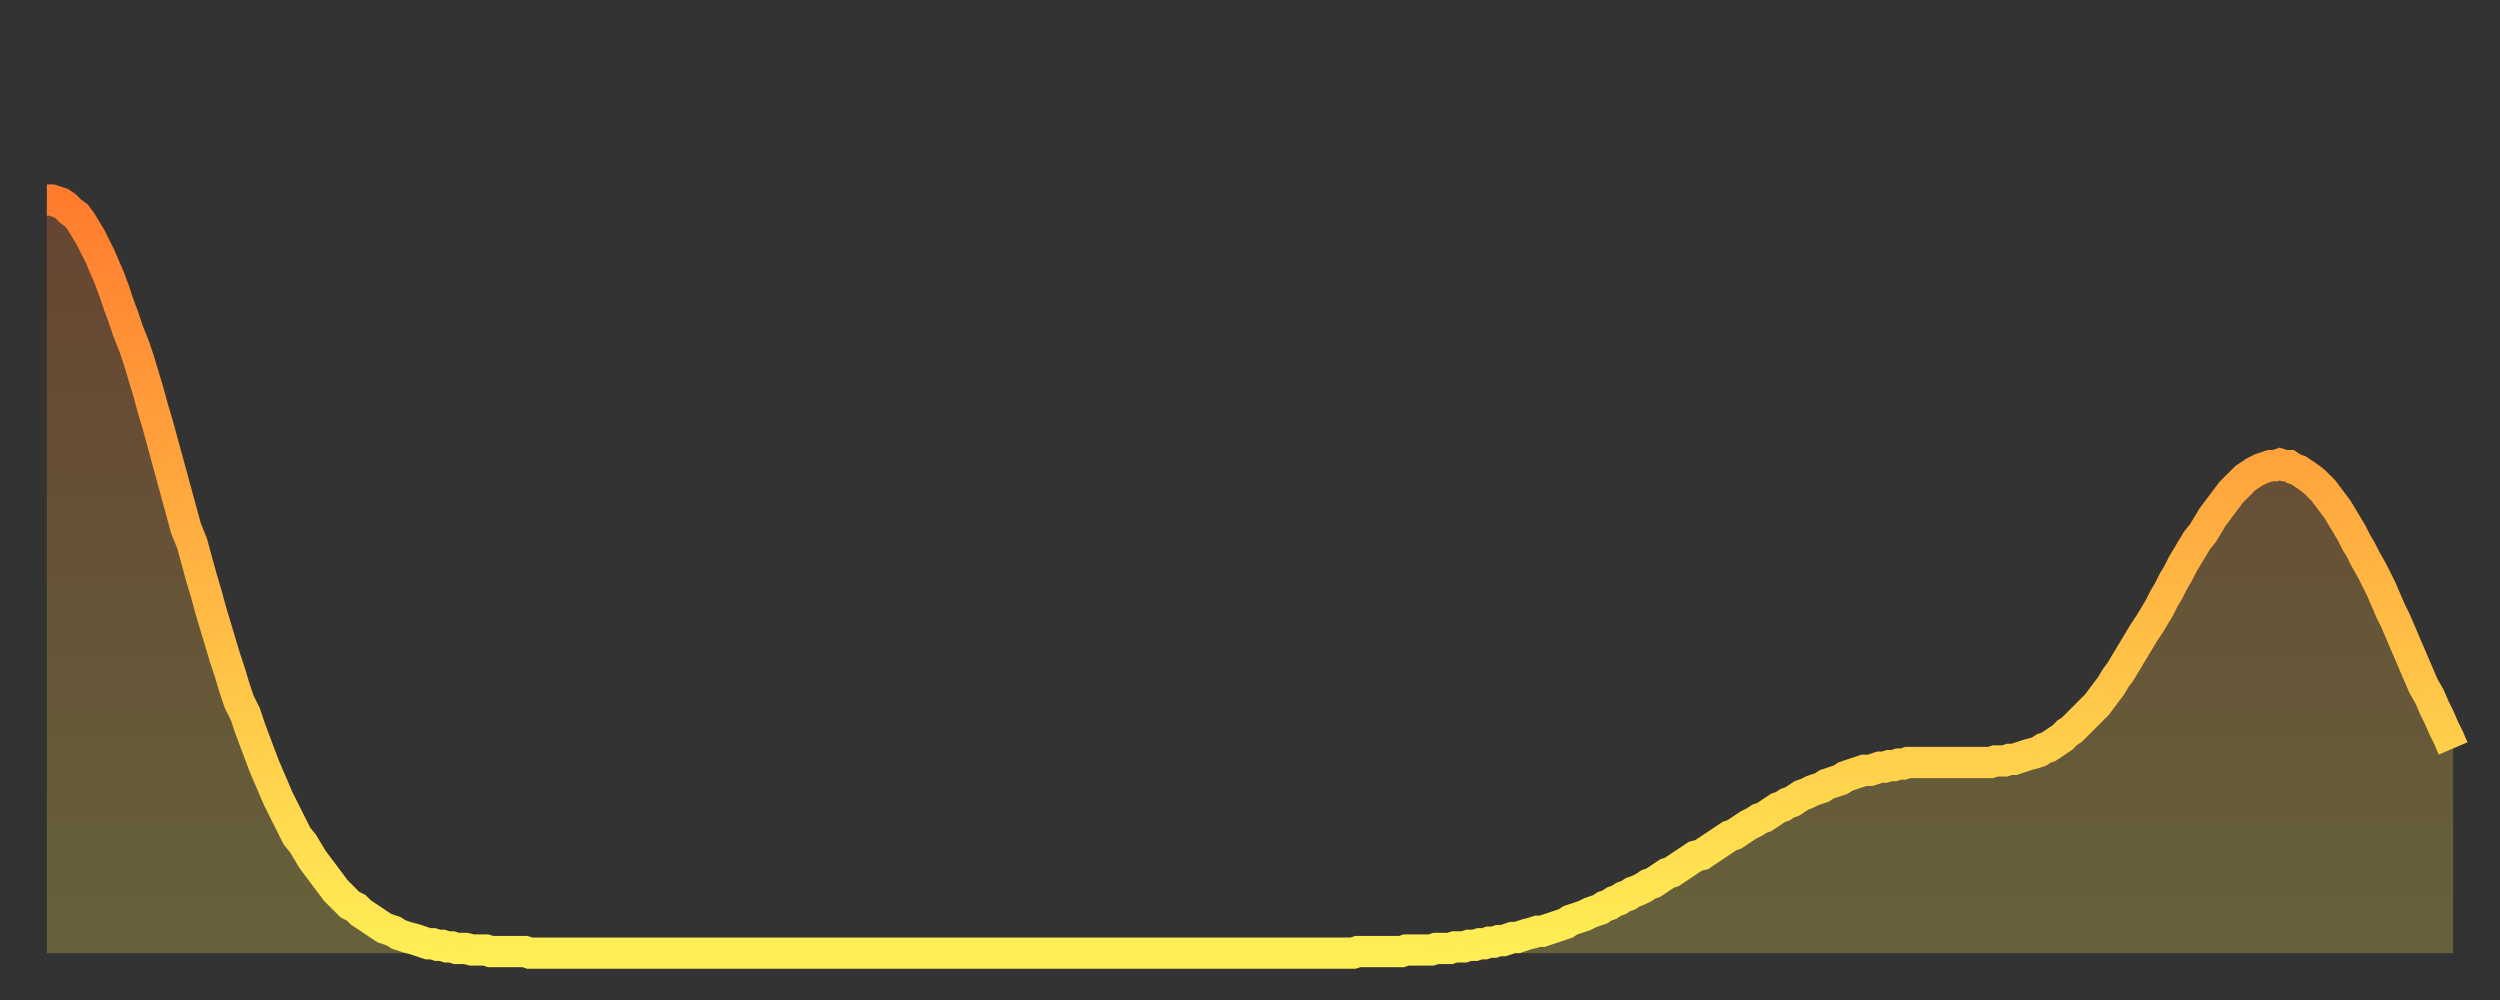
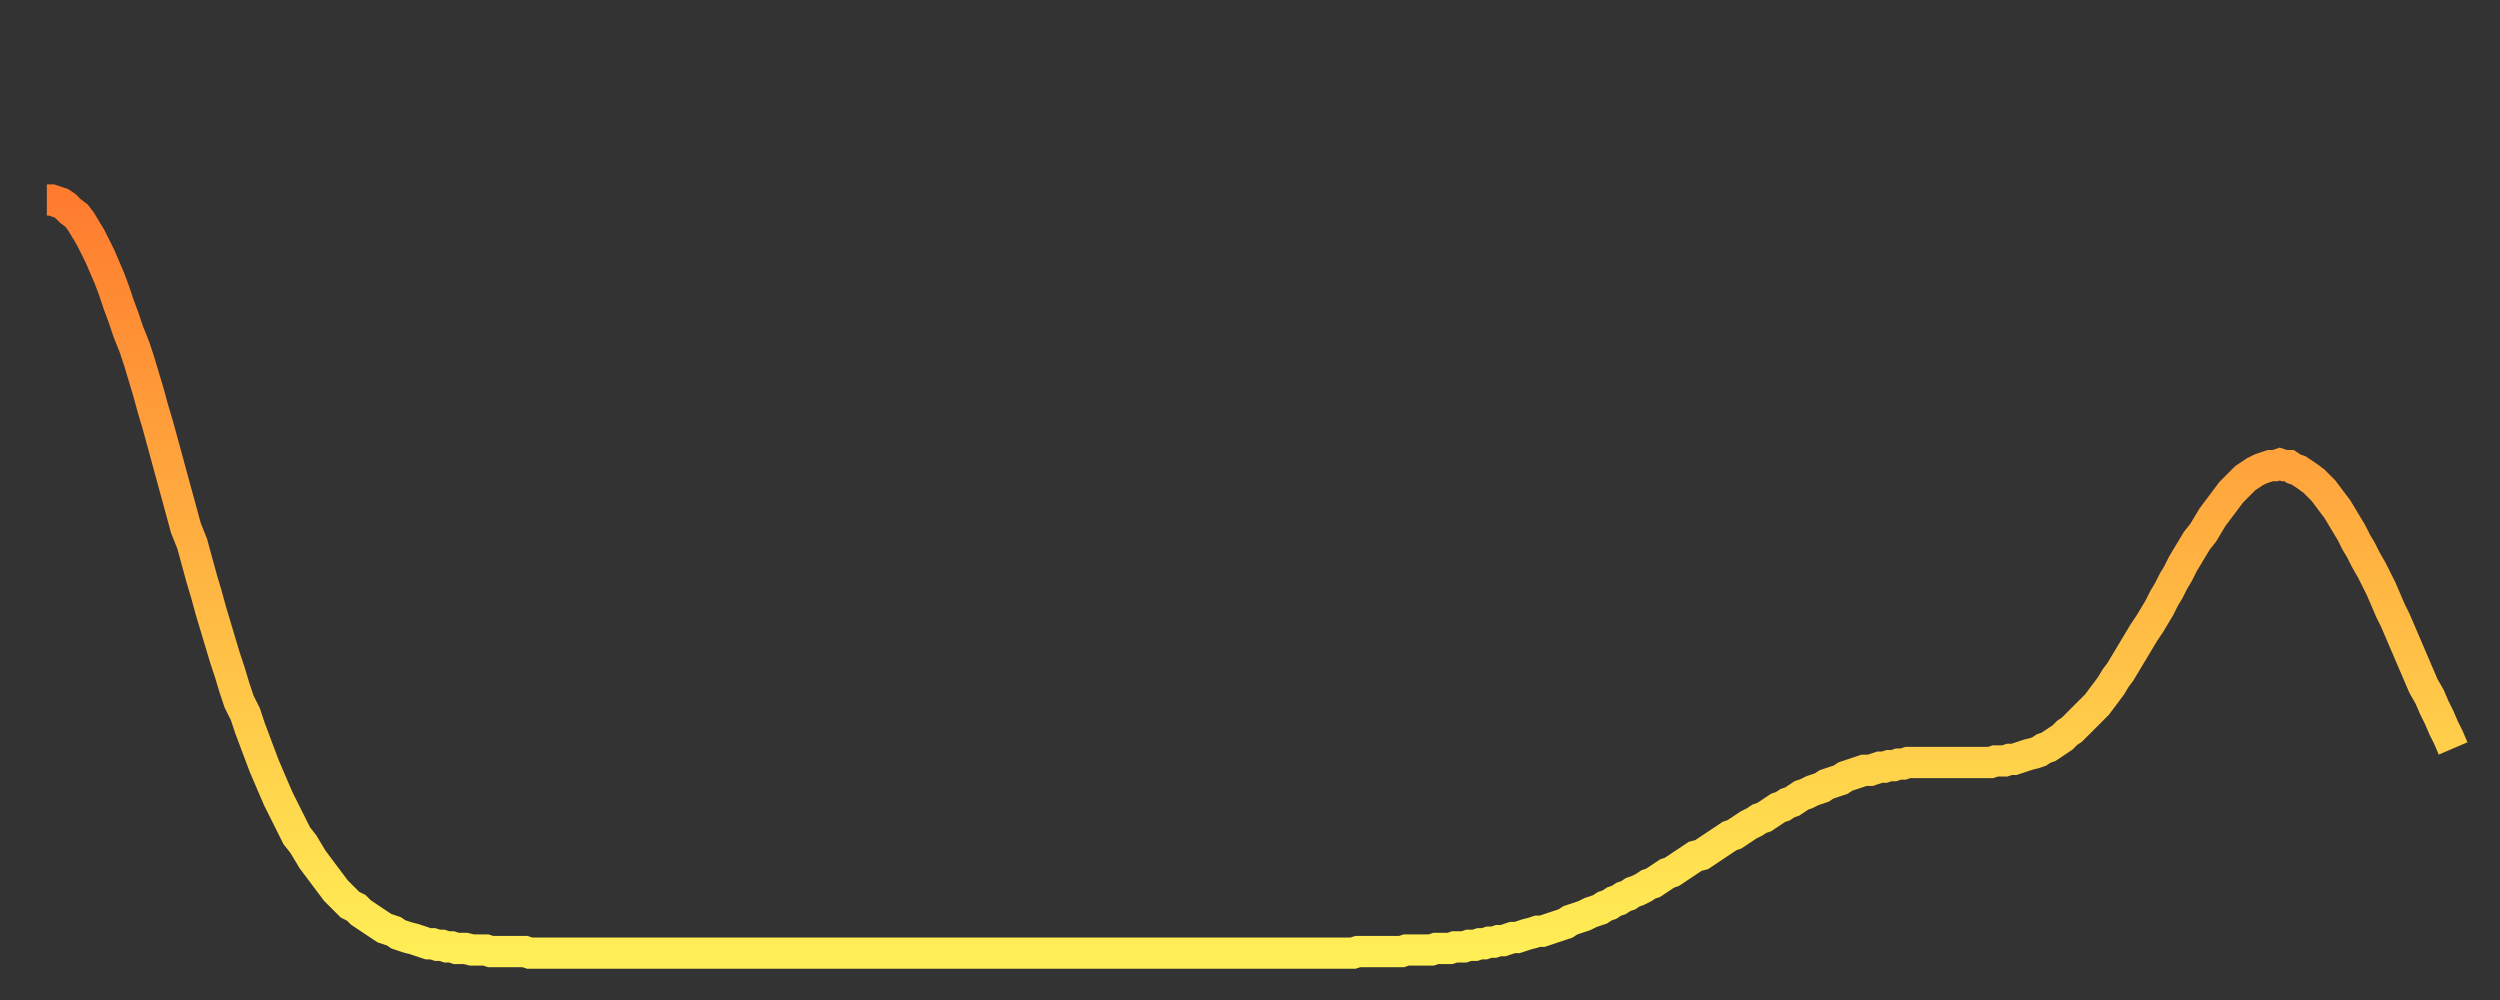
<svg xmlns="http://www.w3.org/2000/svg" baseProfile="full" height="64" version="1.1" width="160">
  <rect width="100%" height="100%" fill="#333333" stroke="none" />
  <defs>
    <linearGradient id="id32418" x1="0" x2="0" y1="0" y2="1">
      <stop offset="0%" stop-color="#ff7c2f" />
      <stop offset="50%" stop-color="#ffb542" />
      <stop offset="100%" stop-color="#ffee55" />
    </linearGradient>
  </defs>
  <g transform="translate(3,3)">
    <g>
      <path d="M 0.0 9.8 0.3 9.8 0.6 9.9 0.9 10.0 1.2 10.2 1.5 10.5 1.9 10.8 2.2 11.2 2.5 11.7 2.8 12.2 3.1 12.8 3.4 13.4 3.7 14.1 4.0 14.8 4.3 15.6 4.6 16.5 4.9 17.3 5.2 18.2 5.6 19.2 5.9 20.1 6.2 21.1 6.5 22.1 6.8 23.2 7.1 24.2 7.4 25.3 7.7 26.4 8.0 27.5 8.3 28.6 8.6 29.7 8.9 30.8 9.3 31.8 9.6 32.9 9.9 34.0 10.2 35.0 10.5 36.1 10.8 37.1 11.1 38.1 11.4 39.1 11.7 40.0 12.0 41.0 12.3 41.9 12.7 42.7 13.0 43.6 13.3 44.4 13.6 45.2 13.9 46.0 14.2 46.7 14.5 47.4 14.8 48.1 15.1 48.7 15.4 49.3 15.7 49.9 16.0 50.5 16.4 51.0 16.7 51.5 17.0 52.0 17.3 52.4 17.6 52.8 17.9 53.2 18.2 53.6 18.5 54.0 18.8 54.3 19.1 54.6 19.4 54.9 19.8 55.1 20.1 55.4 20.4 55.6 20.7 55.8 21.0 56.0 21.3 56.2 21.6 56.4 21.9 56.5 22.2 56.6 22.5 56.8 22.8 56.9 23.1 57.0 23.5 57.1 23.8 57.2 24.1 57.3 24.4 57.4 24.7 57.4 25.0 57.5 25.3 57.5 25.6 57.6 25.9 57.6 26.2 57.7 26.5 57.7 26.8 57.7 27.2 57.8 27.5 57.8 27.8 57.8 28.1 57.8 28.4 57.9 28.7 57.9 29.0 57.9 29.3 57.9 29.6 57.9 29.9 57.9 30.2 57.9 30.6 57.9 30.9 58.0 31.2 58.0 31.5 58.0 31.8 58.0 32.1 58.0 32.4 58.0 32.7 58.0 33.0 58.0 33.3 58.0 33.6 58.0 33.9 58.0 34.3 58.0 34.6 58.0 34.9 58.0 35.2 58.0 35.5 58.0 35.8 58.0 36.1 58.0 36.4 58.0 36.7 58.0 37.0 58.0 37.3 58.0 37.7 58.0 38.0 58.0 38.3 58.0 38.6 58.0 38.9 58.0 39.2 58.0 39.5 58.0 39.8 58.0 40.1 58.0 40.4 58.0 40.7 58.0 41.0 58.0 41.4 58.0 41.7 58.0 42.0 58.0 42.3 58.0 42.6 58.0 42.9 58.0 43.2 58.0 43.5 58.0 43.8 58.0 44.1 58.0 44.4 58.0 44.7 58.0 45.1 58.0 45.4 58.0 45.7 58.0 46.0 58.0 46.3 58.0 46.6 58.0 46.9 58.0 47.2 58.0 47.5 58.0 47.8 58.0 48.1 58.0 48.5 58.0 48.8 58.0 49.1 58.0 49.4 58.0 49.7 58.0 50.0 58.0 50.3 58.0 50.6 58.0 50.9 58.0 51.2 58.0 51.5 58.0 51.8 58.0 52.2 58.0 52.5 58.0 52.8 58.0 53.1 58.0 53.4 58.0 53.7 58.0 54.0 58.0 54.3 58.0 54.6 58.0 54.9 58.0 55.2 58.0 55.6 58.0 55.9 58.0 56.2 58.0 56.5 58.0 56.8 58.0 57.1 58.0 57.4 58.0 57.7 58.0 58.0 58.0 58.3 58.0 58.6 58.0 58.9 58.0 59.3 58.0 59.6 58.0 59.9 58.0 60.2 58.0 60.5 58.0 60.8 58.0 61.1 58.0 61.4 58.0 61.7 58.0 62.0 58.0 62.3 58.0 62.6 58.0 63.0 58.0 63.3 58.0 63.6 58.0 63.9 58.0 64.2 58.0 64.5 58.0 64.8 58.0 65.1 58.0 65.4 58.0 65.7 58.0 66.0 58.0 66.4 58.0 66.7 58.0 67.0 58.0 67.3 58.0 67.6 58.0 67.9 58.0 68.2 58.0 68.5 58.0 68.8 58.0 69.1 58.0 69.4 58.0 69.7 58.0 70.1 58.0 70.4 58.0 70.7 58.0 71.0 58.0 71.3 58.0 71.6 58.0 71.9 58.0 72.2 58.0 72.5 58.0 72.8 58.0 73.1 58.0 73.5 58.0 73.8 58.0 74.1 58.0 74.4 58.0 74.7 58.0 75.0 58.0 75.3 58.0 75.6 58.0 75.9 58.0 76.2 58.0 76.5 58.0 76.8 58.0 77.2 58.0 77.5 58.0 77.8 58.0 78.1 58.0 78.4 58.0 78.7 58.0 79.0 58.0 79.3 58.0 79.6 58.0 79.9 58.0 80.2 58.0 80.5 58.0 80.9 58.0 81.2 58.0 81.5 58.0 81.8 58.0 82.1 58.0 82.4 58.0 82.7 58.0 83.0 58.0 83.3 58.0 83.6 58.0 83.9 57.9 84.3 57.9 84.6 57.9 84.9 57.9 85.2 57.9 85.5 57.9 85.8 57.9 86.1 57.9 86.4 57.9 86.7 57.9 87.0 57.8 87.3 57.8 87.6 57.8 88.0 57.8 88.3 57.8 88.6 57.8 88.9 57.7 89.2 57.7 89.5 57.7 89.8 57.7 90.1 57.6 90.4 57.6 90.7 57.6 91.0 57.5 91.4 57.5 91.7 57.4 92.0 57.4 92.3 57.3 92.6 57.3 92.9 57.2 93.2 57.2 93.5 57.1 93.8 57.0 94.1 57.0 94.4 56.9 94.7 56.8 95.1 56.7 95.4 56.6 95.7 56.6 96.0 56.5 96.3 56.4 96.6 56.3 96.9 56.2 97.2 56.1 97.5 55.9 97.8 55.8 98.1 55.7 98.4 55.6 98.8 55.4 99.1 55.3 99.4 55.2 99.7 55.0 100.0 54.9 100.3 54.7 100.6 54.6 100.9 54.4 101.2 54.3 101.5 54.1 101.8 54.0 102.2 53.8 102.5 53.6 102.8 53.5 103.1 53.3 103.4 53.1 103.7 52.9 104.0 52.8 104.3 52.6 104.6 52.4 104.9 52.2 105.2 52.0 105.5 51.8 105.9 51.7 106.2 51.5 106.5 51.3 106.8 51.1 107.1 50.9 107.4 50.7 107.7 50.5 108.0 50.4 108.3 50.2 108.6 50.0 108.9 49.8 109.3 49.6 109.6 49.4 109.9 49.3 110.2 49.1 110.5 48.9 110.8 48.7 111.1 48.6 111.4 48.4 111.7 48.3 112.0 48.1 112.3 47.9 112.6 47.8 113.0 47.6 113.3 47.5 113.6 47.4 113.9 47.2 114.2 47.1 114.5 47.0 114.8 46.9 115.1 46.7 115.4 46.6 115.7 46.5 116.0 46.4 116.3 46.3 116.7 46.3 117.0 46.2 117.3 46.1 117.6 46.1 117.9 46.0 118.2 46.0 118.5 45.9 118.8 45.9 119.1 45.8 119.4 45.8 119.7 45.8 120.1 45.8 120.4 45.8 120.7 45.8 121.0 45.8 121.3 45.8 121.6 45.8 121.9 45.8 122.2 45.8 122.5 45.8 122.8 45.8 123.1 45.8 123.4 45.8 123.8 45.8 124.1 45.8 124.4 45.8 124.7 45.7 125.0 45.7 125.3 45.7 125.6 45.6 125.9 45.6 126.2 45.5 126.5 45.4 126.8 45.3 127.2 45.2 127.5 45.1 127.8 44.9 128.1 44.8 128.4 44.6 128.7 44.4 129.0 44.2 129.3 43.9 129.6 43.7 129.9 43.4 130.2 43.1 130.5 42.8 130.9 42.4 131.2 42.1 131.5 41.7 131.8 41.3 132.1 40.9 132.4 40.4 132.7 40.0 133.0 39.5 133.3 39.0 133.6 38.5 133.9 38.0 134.2 37.5 134.6 36.9 134.9 36.4 135.2 35.9 135.5 35.3 135.8 34.8 136.1 34.2 136.4 33.7 136.7 33.1 137.0 32.6 137.3 32.1 137.6 31.6 138.0 31.1 138.3 30.6 138.6 30.1 138.9 29.7 139.2 29.3 139.5 28.9 139.8 28.5 140.1 28.2 140.4 27.9 140.7 27.6 141.0 27.4 141.3 27.2 141.7 27.0 142.0 26.9 142.3 26.8 142.6 26.8 142.9 26.7 143.2 26.8 143.5 26.8 143.8 27.0 144.1 27.1 144.4 27.3 144.7 27.5 145.1 27.8 145.4 28.1 145.7 28.4 146.0 28.8 146.3 29.2 146.6 29.6 146.9 30.1 147.2 30.6 147.5 31.1 147.8 31.7 148.1 32.2 148.4 32.8 148.8 33.5 149.1 34.1 149.4 34.7 149.7 35.4 150.0 36.1 150.3 36.7 150.6 37.4 150.9 38.1 151.2 38.8 151.5 39.5 151.8 40.2 152.1 40.9 152.5 41.6 152.8 42.3 153.1 42.9 153.4 43.6 153.7 44.2 154.0 44.9" fill="none" id="graph-curve" opacity="1" stroke="url(#id32418)" stroke-width="2" />
-       <path d="M 0 58 L 0.0 9.8 0.3 9.8 0.6 9.9 0.9 10.0 1.2 10.2 1.5 10.5 1.9 10.8 2.2 11.2 2.5 11.7 2.8 12.2 3.1 12.8 3.4 13.4 3.7 14.1 4.0 14.8 4.3 15.6 4.6 16.5 4.9 17.3 5.2 18.2 5.6 19.2 5.9 20.1 6.2 21.1 6.5 22.1 6.8 23.2 7.1 24.2 7.4 25.3 7.7 26.4 8.0 27.5 8.3 28.6 8.6 29.7 8.9 30.8 9.3 31.8 9.6 32.9 9.9 34.0 10.2 35.0 10.5 36.1 10.8 37.1 11.1 38.1 11.4 39.1 11.7 40.0 12.0 41.0 12.3 41.9 12.7 42.7 13.0 43.6 13.3 44.4 13.6 45.2 13.9 46.0 14.2 46.7 14.5 47.4 14.8 48.1 15.1 48.7 15.4 49.3 15.7 49.9 16.0 50.5 16.4 51.0 16.7 51.5 17.0 52.0 17.3 52.4 17.6 52.8 17.9 53.2 18.2 53.6 18.5 54.0 18.8 54.3 19.1 54.6 19.4 54.9 19.8 55.1 20.1 55.4 20.4 55.6 20.7 55.8 21.0 56.0 21.3 56.2 21.6 56.4 21.9 56.5 22.2 56.6 22.5 56.8 22.8 56.9 23.1 57.0 23.5 57.1 23.8 57.2 24.1 57.3 24.4 57.4 24.7 57.4 25.0 57.5 25.3 57.5 25.6 57.6 25.9 57.6 26.2 57.7 26.5 57.7 26.8 57.7 27.2 57.8 27.5 57.8 27.8 57.8 28.1 57.8 28.4 57.9 28.7 57.9 29.0 57.9 29.3 57.9 29.6 57.9 29.9 57.9 30.2 57.9 30.6 57.9 30.9 58.0 31.2 58.0 31.5 58.0 31.8 58.0 32.1 58.0 32.4 58.0 32.7 58.0 33.0 58.0 33.3 58.0 33.6 58.0 33.9 58.0 34.3 58.0 34.6 58.0 34.9 58.0 35.2 58.0 35.5 58.0 35.8 58.0 36.1 58.0 36.4 58.0 36.7 58.0 37.0 58.0 37.3 58.0 37.7 58.0 38.0 58.0 38.3 58.0 38.6 58.0 38.9 58.0 39.2 58.0 39.5 58.0 39.8 58.0 40.1 58.0 40.4 58.0 40.7 58.0 41.0 58.0 41.4 58.0 41.7 58.0 42.0 58.0 42.3 58.0 42.6 58.0 42.9 58.0 43.2 58.0 43.5 58.0 43.8 58.0 44.1 58.0 44.4 58.0 44.7 58.0 45.1 58.0 45.4 58.0 45.7 58.0 46.0 58.0 46.3 58.0 46.6 58.0 46.9 58.0 47.2 58.0 47.5 58.0 47.8 58.0 48.1 58.0 48.5 58.0 48.8 58.0 49.1 58.0 49.4 58.0 49.7 58.0 50.0 58.0 50.3 58.0 50.6 58.0 50.9 58.0 51.2 58.0 51.5 58.0 51.8 58.0 52.2 58.0 52.5 58.0 52.8 58.0 53.1 58.0 53.4 58.0 53.7 58.0 54.0 58.0 54.3 58.0 54.6 58.0 54.9 58.0 55.2 58.0 55.6 58.0 55.9 58.0 56.2 58.0 56.5 58.0 56.8 58.0 57.1 58.0 57.4 58.0 57.7 58.0 58.0 58.0 58.3 58.0 58.6 58.0 58.9 58.0 59.3 58.0 59.6 58.0 59.9 58.0 60.2 58.0 60.5 58.0 60.8 58.0 61.1 58.0 61.4 58.0 61.7 58.0 62.0 58.0 62.3 58.0 62.6 58.0 63.0 58.0 63.3 58.0 63.6 58.0 63.9 58.0 64.2 58.0 64.5 58.0 64.8 58.0 65.1 58.0 65.4 58.0 65.7 58.0 66.0 58.0 66.4 58.0 66.7 58.0 67.0 58.0 67.3 58.0 67.6 58.0 67.9 58.0 68.2 58.0 68.5 58.0 68.8 58.0 69.1 58.0 69.4 58.0 69.7 58.0 70.1 58.0 70.4 58.0 70.7 58.0 71.0 58.0 71.3 58.0 71.6 58.0 71.9 58.0 72.2 58.0 72.5 58.0 72.8 58.0 73.1 58.0 73.5 58.0 73.8 58.0 74.1 58.0 74.4 58.0 74.7 58.0 75.0 58.0 75.3 58.0 75.6 58.0 75.9 58.0 76.2 58.0 76.5 58.0 76.8 58.0 77.2 58.0 77.5 58.0 77.8 58.0 78.1 58.0 78.4 58.0 78.7 58.0 79.0 58.0 79.3 58.0 79.6 58.0 79.9 58.0 80.2 58.0 80.5 58.0 80.9 58.0 81.2 58.0 81.5 58.0 81.8 58.0 82.1 58.0 82.4 58.0 82.7 58.0 83.0 58.0 83.3 58.0 83.6 58.0 83.9 57.9 84.3 57.9 84.6 57.9 84.9 57.9 85.2 57.9 85.5 57.9 85.8 57.9 86.1 57.9 86.4 57.9 86.7 57.9 87.0 57.8 87.3 57.8 87.6 57.8 88.0 57.8 88.3 57.8 88.6 57.8 88.9 57.7 89.2 57.7 89.5 57.7 89.8 57.7 90.1 57.6 90.4 57.6 90.7 57.6 91.0 57.5 91.4 57.5 91.7 57.4 92.0 57.4 92.3 57.3 92.6 57.3 92.9 57.2 93.2 57.2 93.5 57.1 93.8 57.0 94.1 57.0 94.4 56.9 94.7 56.8 95.1 56.7 95.4 56.6 95.7 56.6 96.0 56.5 96.3 56.4 96.6 56.3 96.9 56.2 97.2 56.1 97.5 55.9 97.8 55.8 98.1 55.7 98.4 55.6 98.8 55.4 99.1 55.3 99.4 55.2 99.7 55.0 100.0 54.9 100.3 54.7 100.6 54.6 100.9 54.4 101.2 54.3 101.5 54.1 101.8 54.0 102.2 53.8 102.5 53.6 102.8 53.5 103.1 53.3 103.4 53.1 103.7 52.9 104.0 52.8 104.3 52.6 104.6 52.4 104.9 52.2 105.2 52.0 105.5 51.8 105.9 51.7 106.2 51.5 106.5 51.3 106.8 51.1 107.1 50.9 107.4 50.7 107.7 50.5 108.0 50.4 108.3 50.2 108.6 50.0 108.9 49.8 109.3 49.6 109.6 49.4 109.9 49.3 110.2 49.1 110.5 48.9 110.8 48.7 111.1 48.6 111.4 48.4 111.7 48.3 112.0 48.1 112.3 47.9 112.6 47.8 113.0 47.6 113.3 47.5 113.6 47.4 113.9 47.2 114.2 47.1 114.5 47.0 114.8 46.9 115.1 46.7 115.4 46.6 115.7 46.5 116.0 46.4 116.3 46.3 116.7 46.3 117.0 46.2 117.3 46.1 117.6 46.1 117.9 46.0 118.2 46.0 118.5 45.9 118.8 45.9 119.1 45.8 119.4 45.8 119.7 45.8 120.1 45.8 120.4 45.8 120.7 45.8 121.0 45.8 121.3 45.8 121.6 45.8 121.9 45.8 122.2 45.8 122.5 45.8 122.8 45.8 123.1 45.8 123.4 45.8 123.8 45.8 124.1 45.8 124.4 45.8 124.7 45.7 125.0 45.7 125.3 45.7 125.6 45.6 125.9 45.6 126.2 45.5 126.5 45.4 126.8 45.3 127.2 45.2 127.5 45.1 127.8 44.9 128.1 44.8 128.4 44.6 128.7 44.4 129.0 44.2 129.3 43.9 129.6 43.7 129.9 43.4 130.2 43.1 130.5 42.8 130.9 42.4 131.2 42.1 131.5 41.7 131.8 41.3 132.1 40.9 132.4 40.4 132.7 40.0 133.0 39.5 133.3 39.0 133.6 38.5 133.9 38.0 134.2 37.5 134.6 36.9 134.9 36.4 135.2 35.9 135.5 35.3 135.8 34.8 136.1 34.2 136.4 33.7 136.7 33.1 137.0 32.6 137.3 32.1 137.6 31.6 138.0 31.1 138.3 30.6 138.6 30.1 138.9 29.7 139.2 29.3 139.5 28.9 139.8 28.5 140.1 28.2 140.4 27.9 140.7 27.6 141.0 27.4 141.3 27.2 141.7 27.0 142.0 26.9 142.3 26.8 142.6 26.8 142.9 26.7 143.2 26.8 143.5 26.8 143.8 27.0 144.1 27.1 144.4 27.3 144.7 27.5 145.1 27.8 145.4 28.1 145.7 28.4 146.0 28.8 146.3 29.2 146.6 29.6 146.9 30.1 147.2 30.6 147.5 31.1 147.8 31.7 148.1 32.2 148.4 32.8 148.8 33.5 149.1 34.1 149.4 34.7 149.7 35.4 150.0 36.1 150.3 36.7 150.6 37.4 150.9 38.1 151.2 38.8 151.5 39.5 151.8 40.2 152.1 40.9 152.5 41.6 152.8 42.3 153.1 42.9 153.4 43.6 153.7 44.2 154.0 44.9 154 58" fill="url(#id32418)" fill-opacity=".25" id="graph-shadow" />
    </g>
  </g>
</svg>